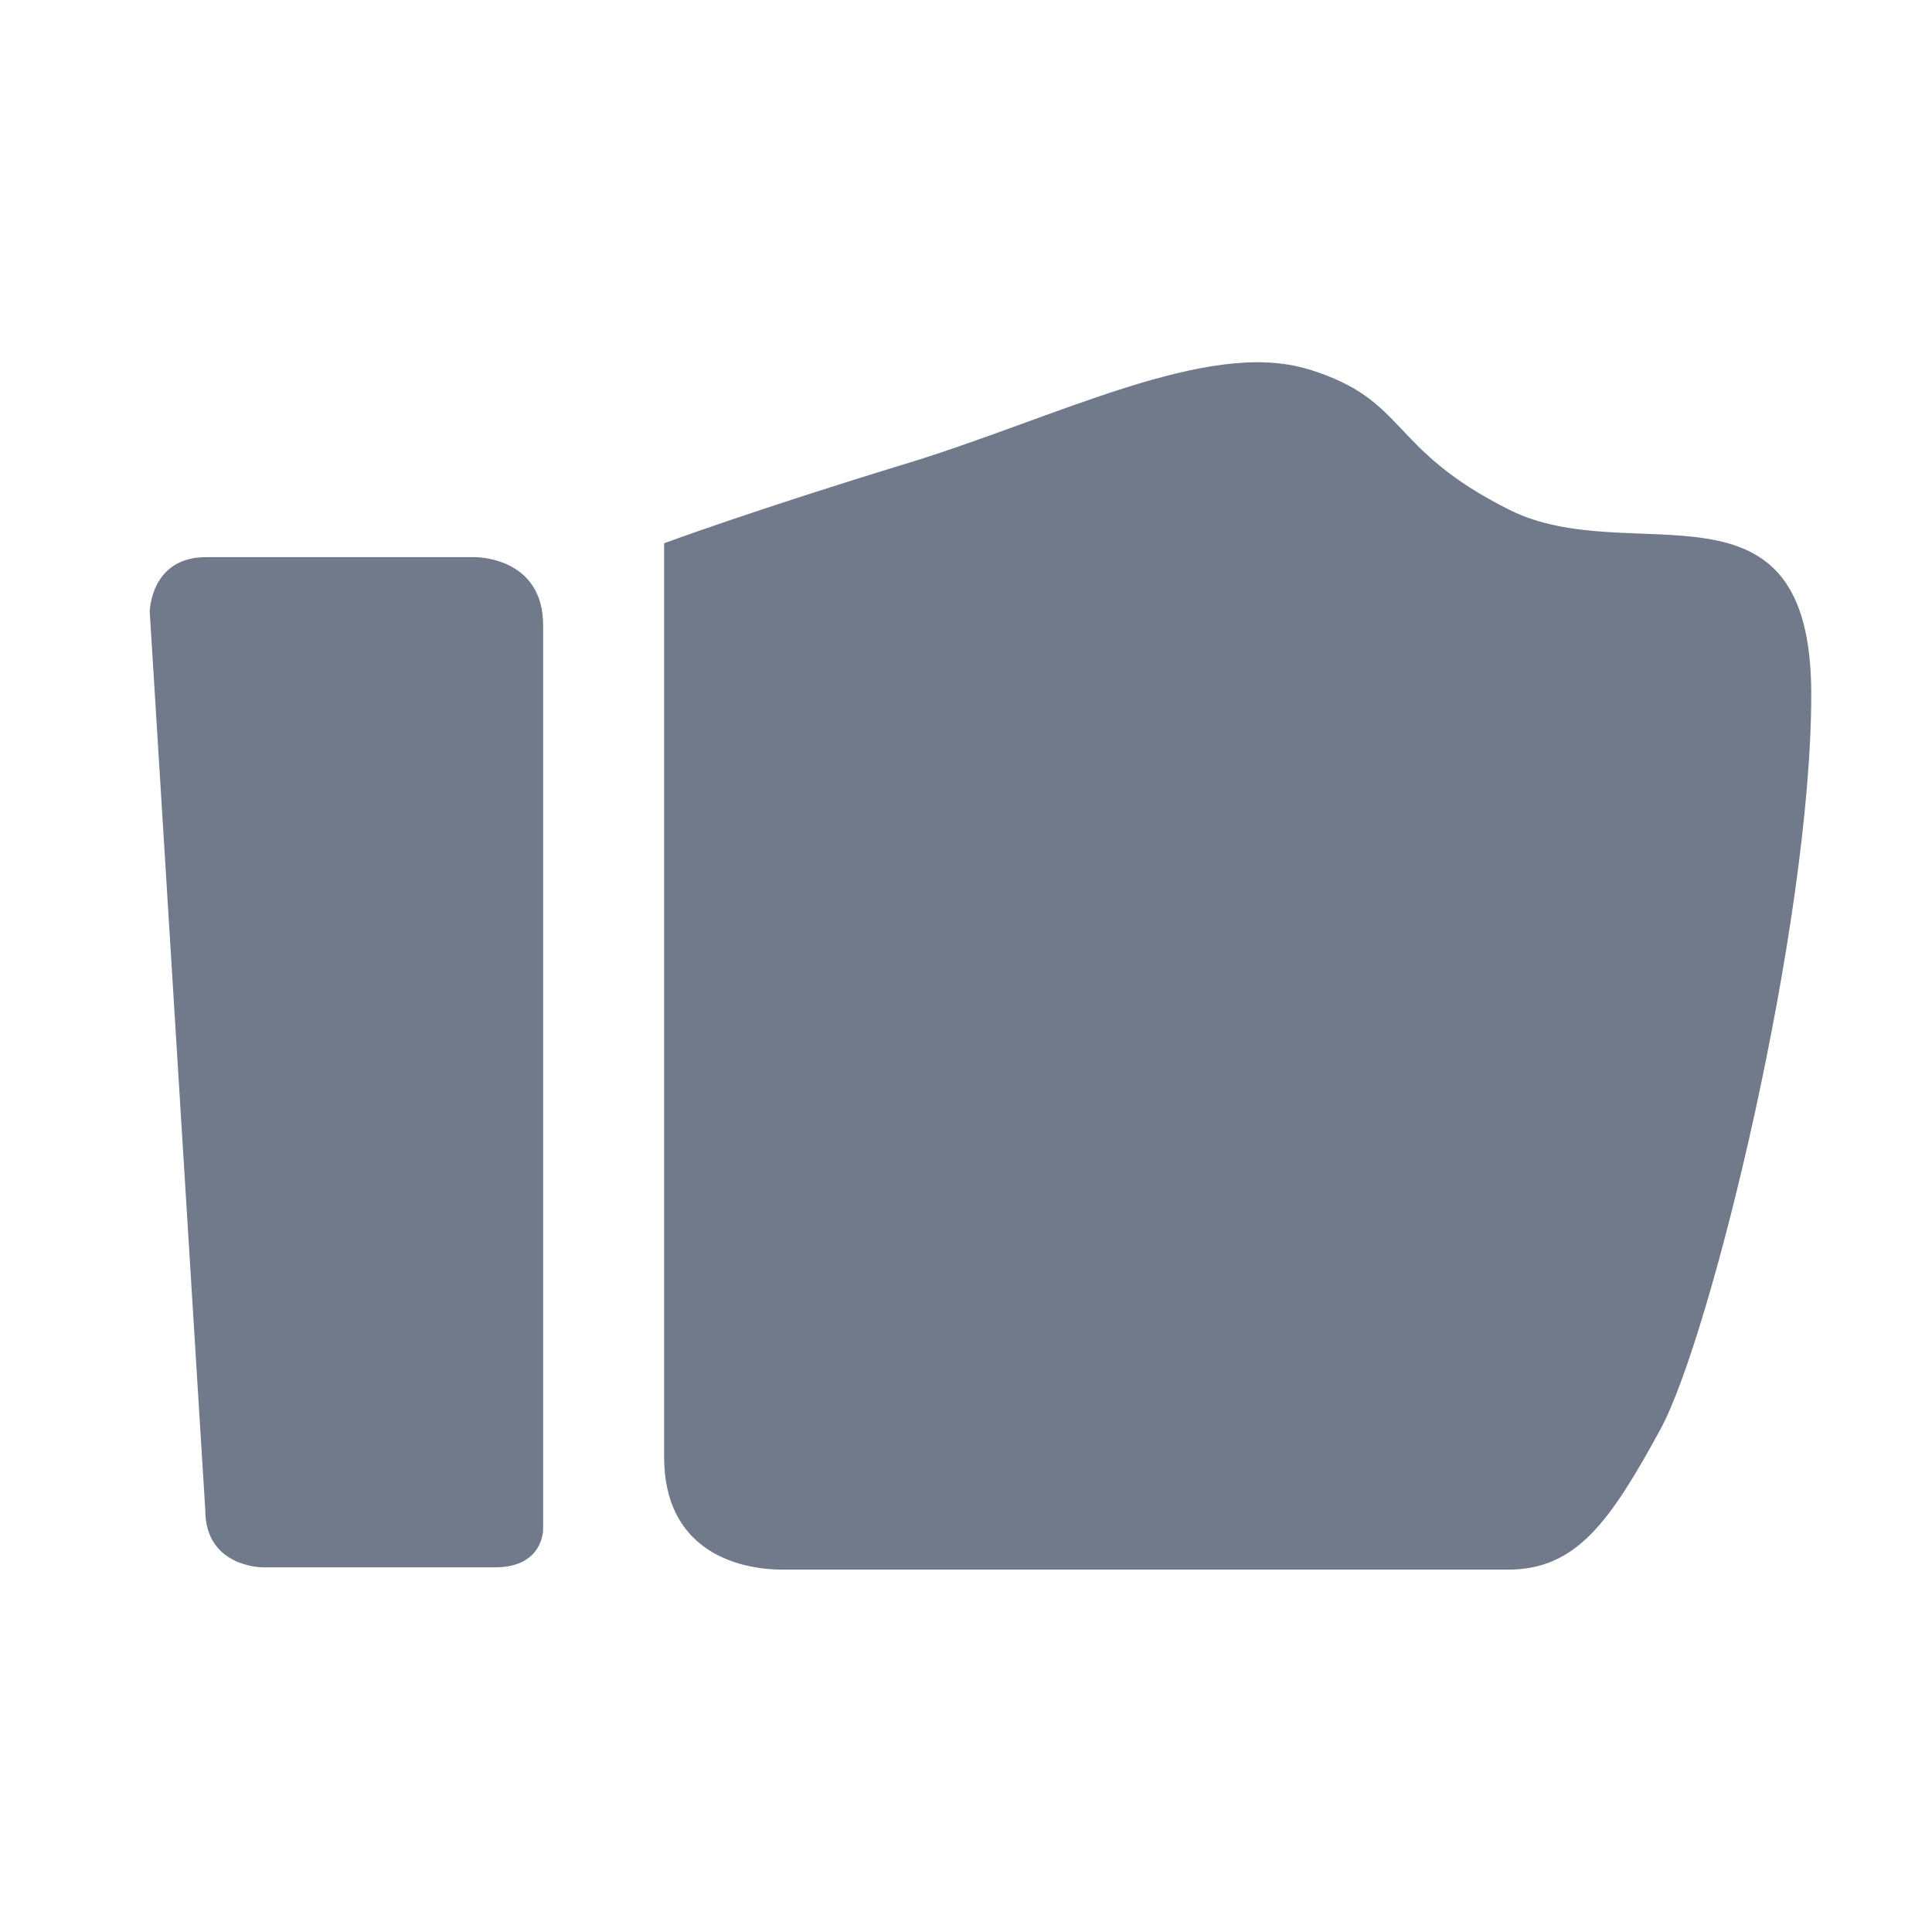
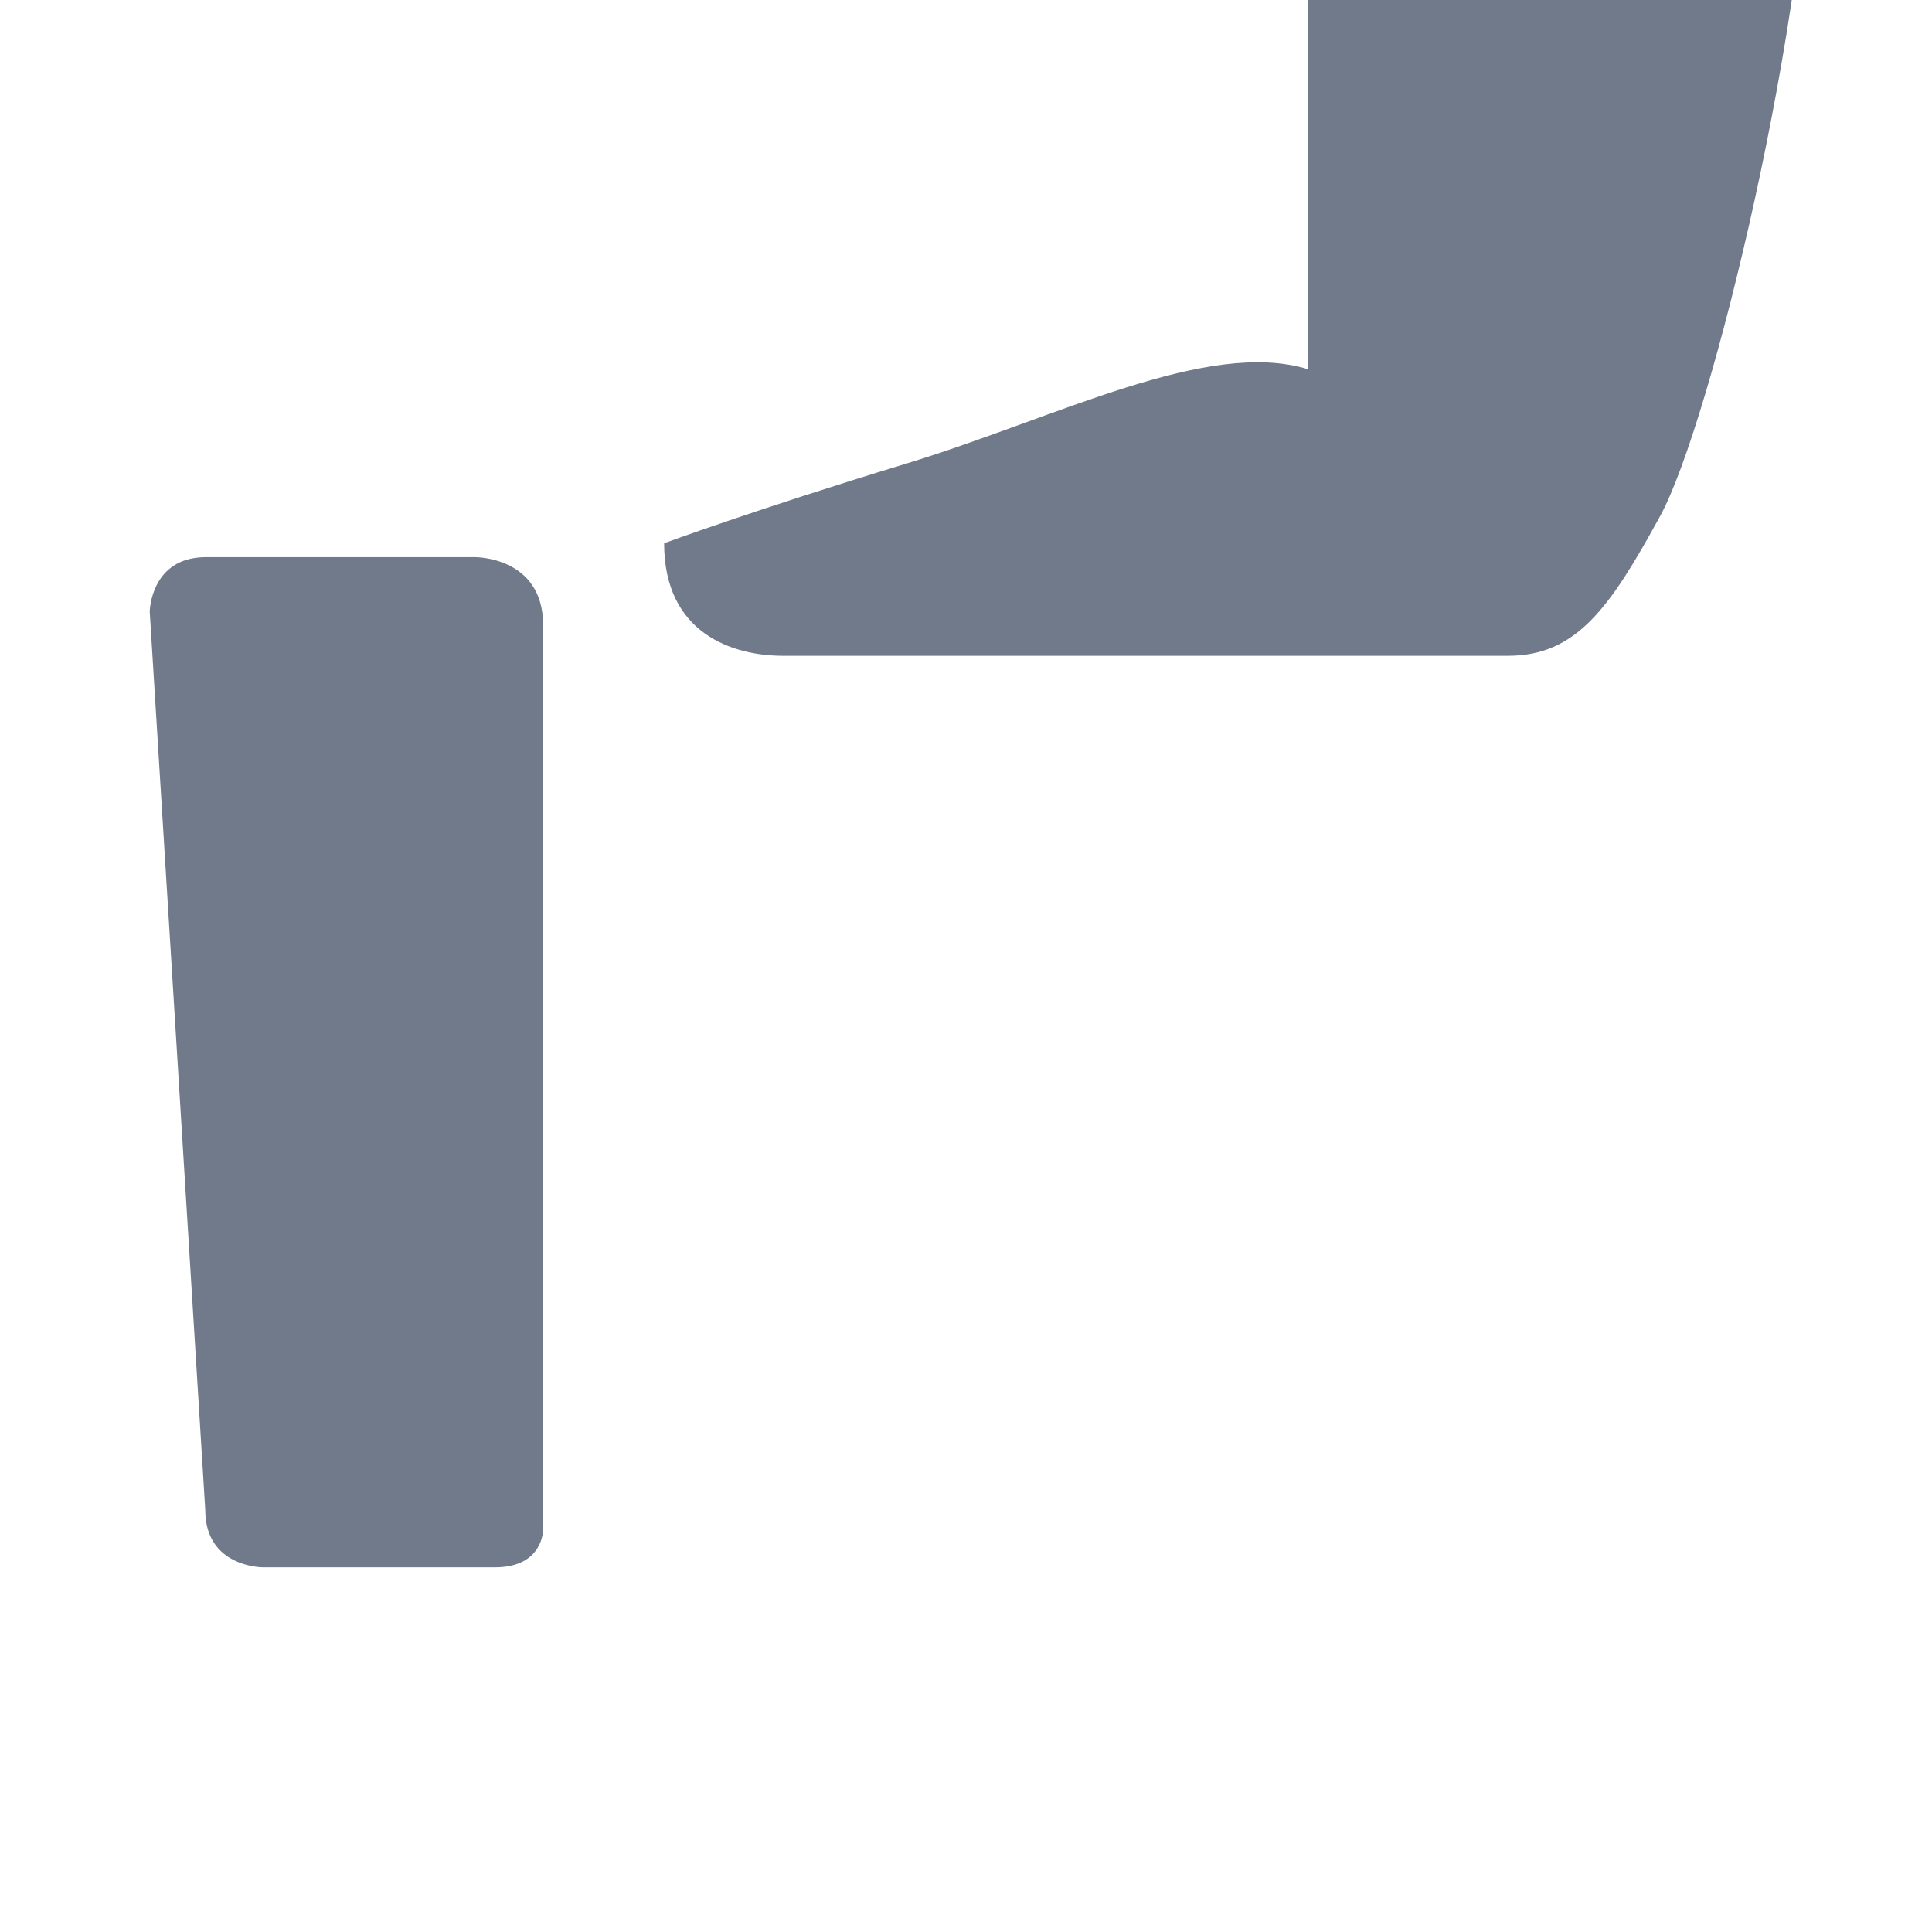
<svg xmlns="http://www.w3.org/2000/svg" viewBox="0 0 16 16" fill="#707A8A" class="css-1n6n3l0">
-   <path d="M10.833 3.058C10 2.801 8.75 3.46 7.5 3.841s-2 .658-2 .658v7.568c0 .747.567.932.985.932h6.004c.566 0 .844-.397 1.261-1.16.417-.764 1.25-4.18 1.25-6.09 0-1.909-1.485-1.019-2.5-1.527s-.833-.91-1.667-1.165zM3.932 4.614H1.706c-.46 0-.466.451-.466.451l.46 7.441c0 .474.474.474.474.474H4.1c.402 0 .398-.314.398-.314V5.178c0-.571-.566-.564-.566-.564z" />
+   <path d="M10.833 3.058C10 2.801 8.75 3.46 7.5 3.841s-2 .658-2 .658c0 .747.567.932.985.932h6.004c.566 0 .844-.397 1.261-1.16.417-.764 1.25-4.18 1.25-6.09 0-1.909-1.485-1.019-2.5-1.527s-.833-.91-1.667-1.165zM3.932 4.614H1.706c-.46 0-.466.451-.466.451l.46 7.441c0 .474.474.474.474.474H4.1c.402 0 .398-.314.398-.314V5.178c0-.571-.566-.564-.566-.564z" />
</svg>